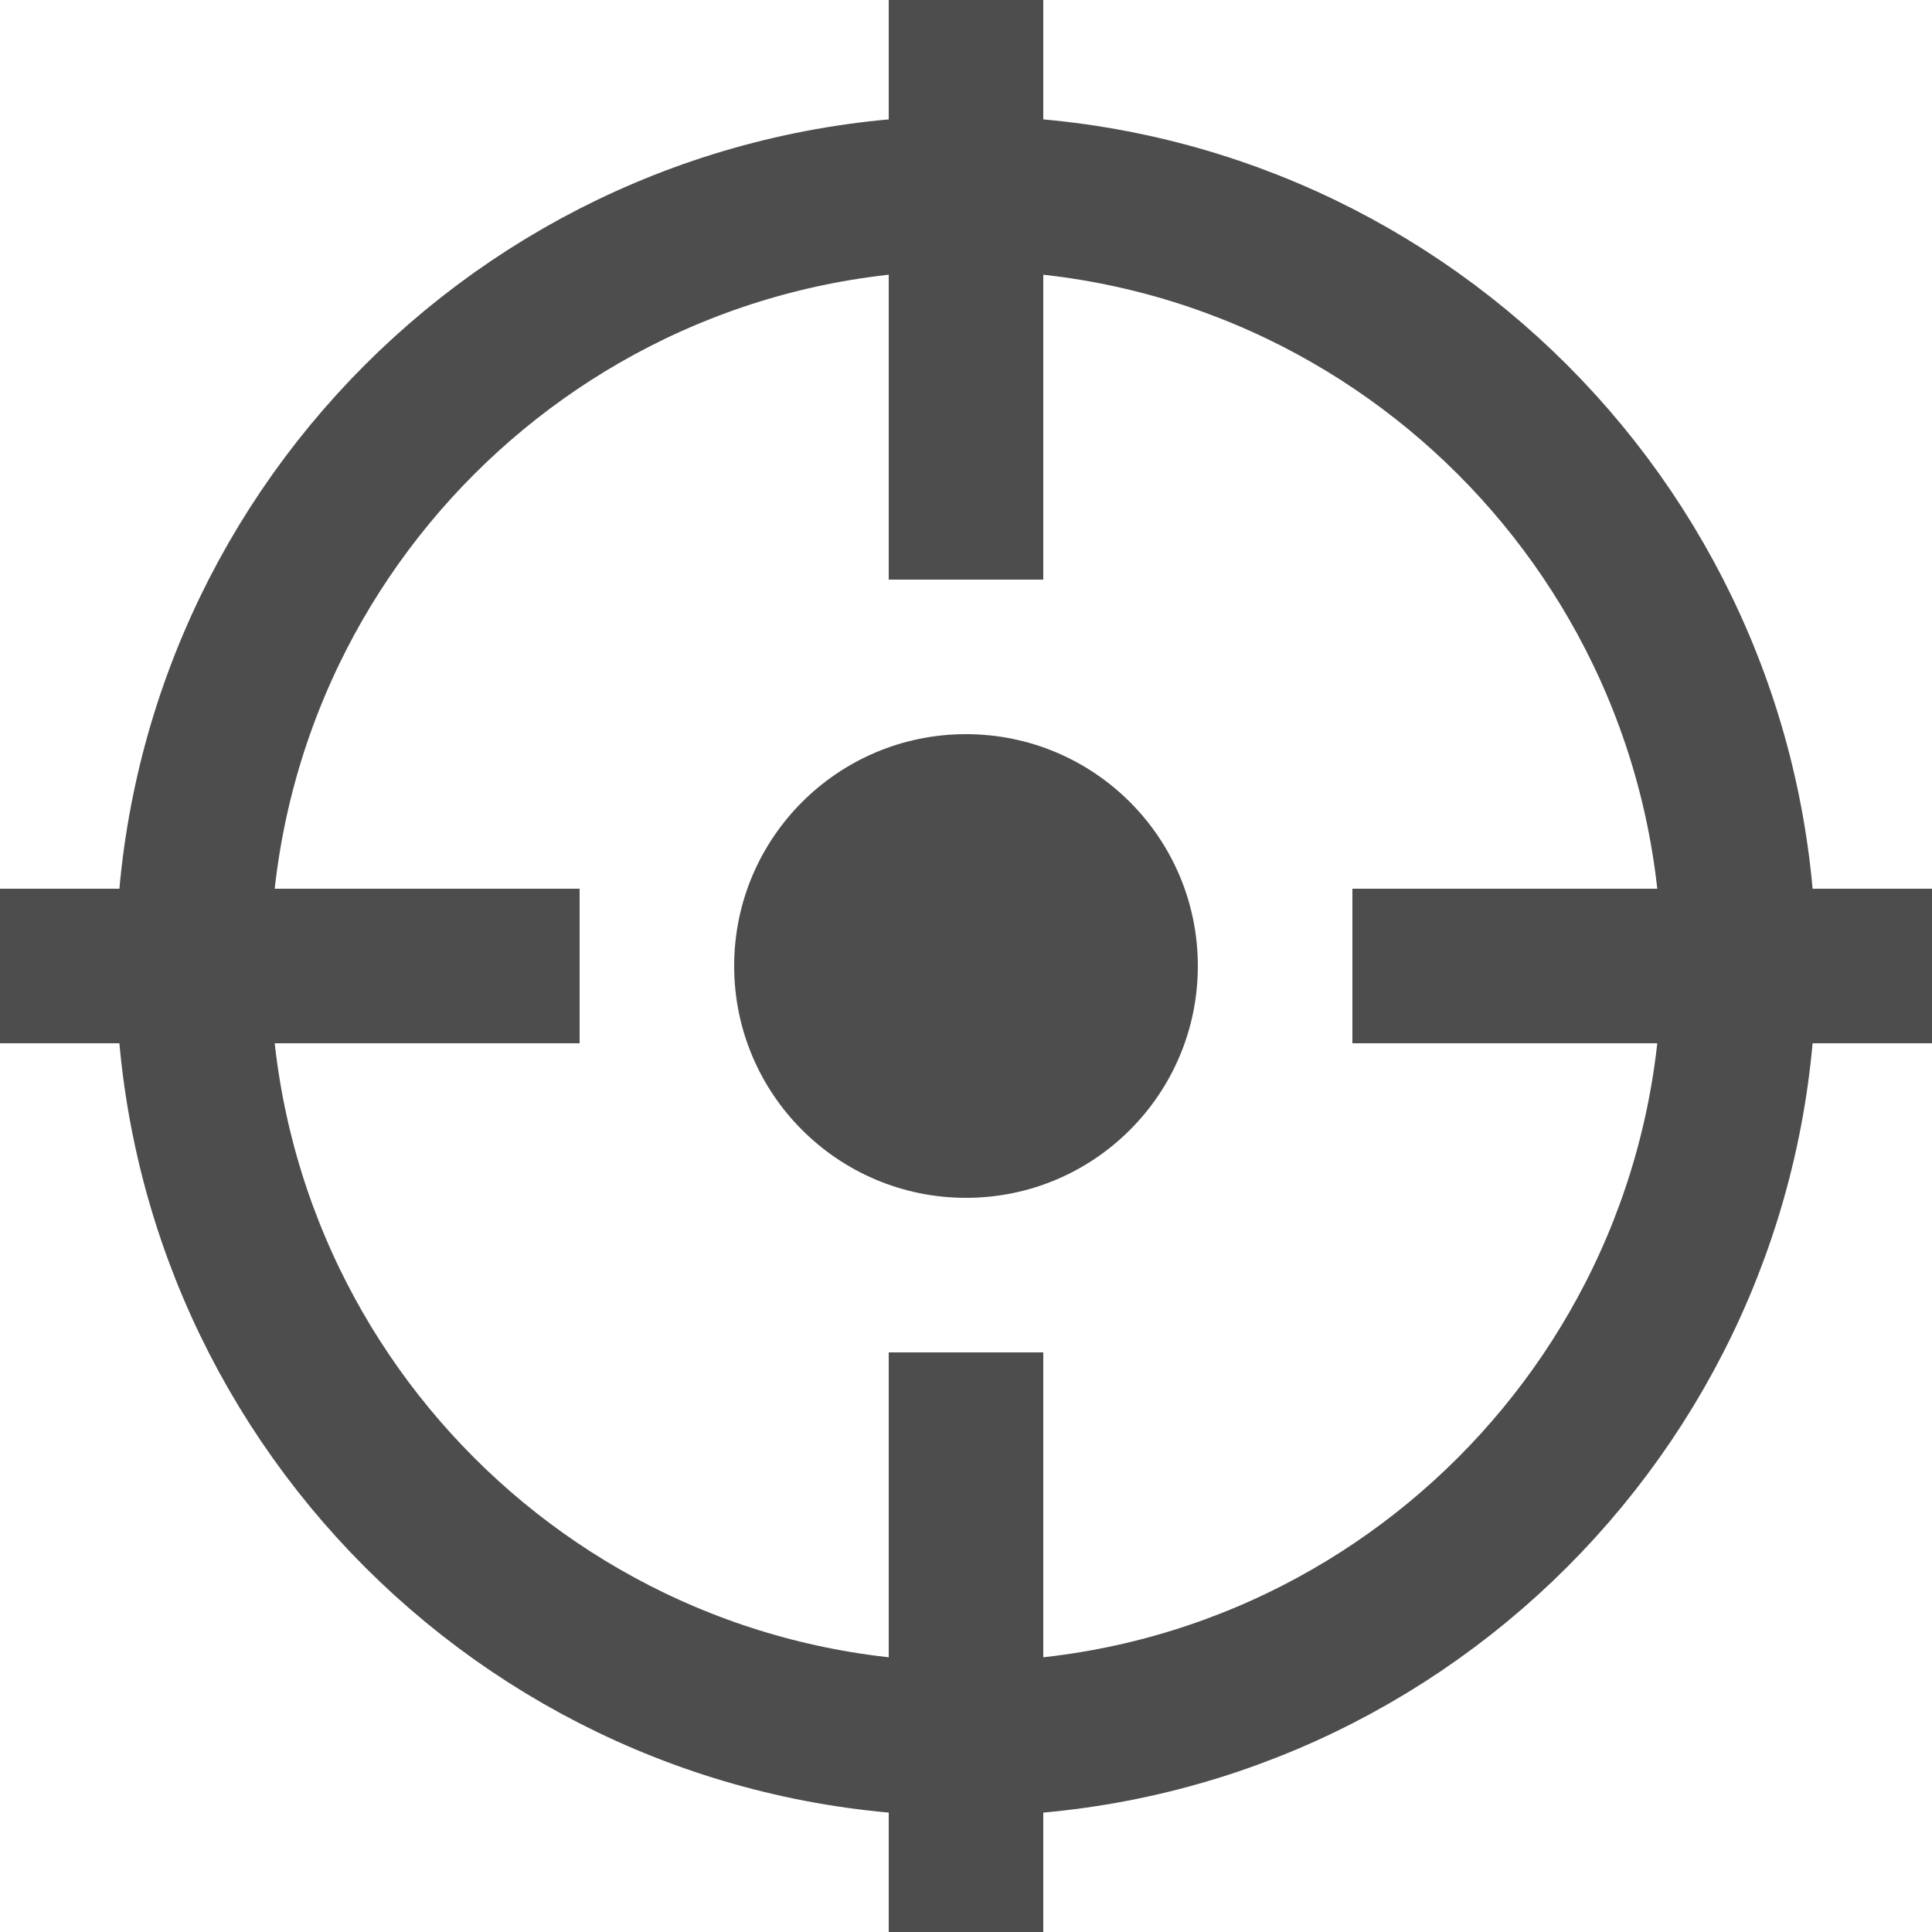
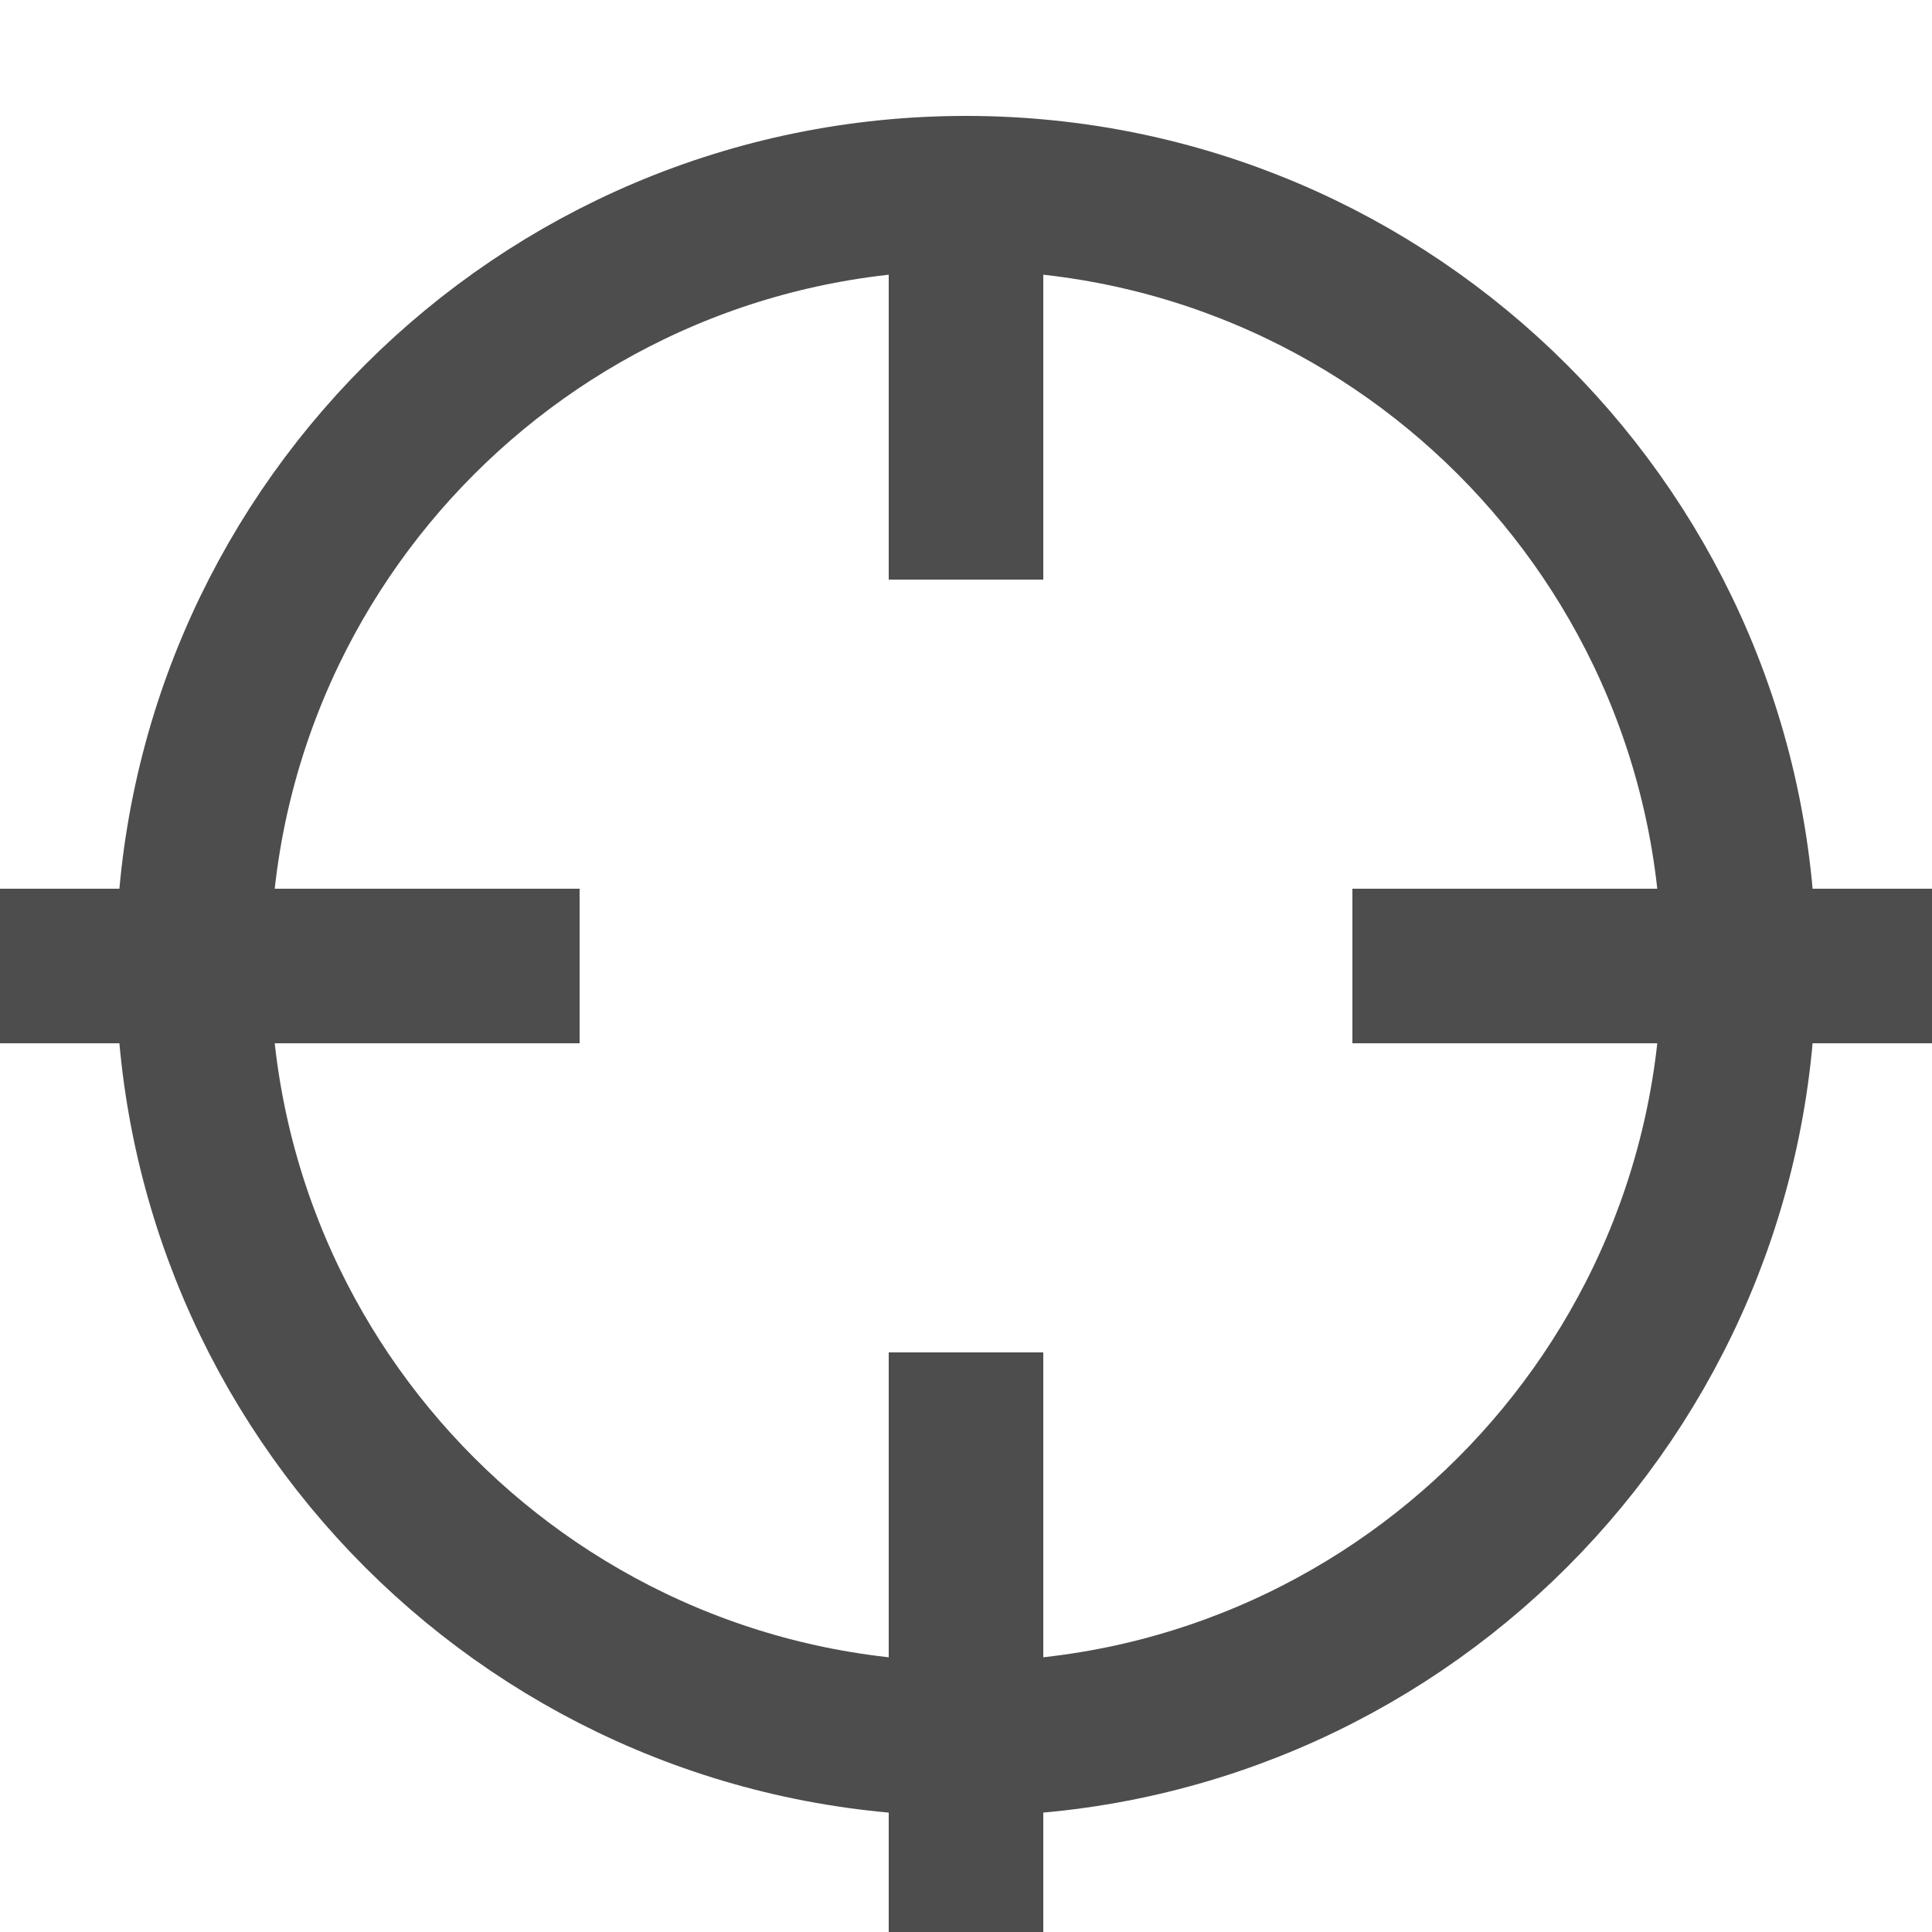
<svg xmlns="http://www.w3.org/2000/svg" width="10" height="10" viewBox="0 0 10 10" fill="none">
  <g clip-path="url(#clip0_730_16868)">
-     <circle cx="5" cy="5" r="1.2" fill="#4D4D4D" />
-     <path d="M9 5C9 7.209 7.209 9 5 9M9 5C9 2.791 7.209 1 5 1M9 5H10M9 5H7M5 9C2.791 9 1 7.209 1 5M5 9V7M5 9V10M1 5C1 2.791 2.791 1 5 1M1 5H3M1 5H0M5 1V3M5 1V0" stroke="#4D4D4D" stroke-width="0.8" />
+     <path d="M9 5C9 7.209 7.209 9 5 9M9 5C9 2.791 7.209 1 5 1M9 5H10M9 5H7M5 9C2.791 9 1 7.209 1 5M5 9V7M5 9V10M1 5C1 2.791 2.791 1 5 1M1 5H3M1 5H0M5 1V3M5 1" stroke="#4D4D4D" stroke-width="0.8" />
  </g>
  <defs>
    <clipPath id="clip0_730_16868">
      <rect width="10" height="10" fill="white" />
    </clipPath>
  </defs>
</svg>